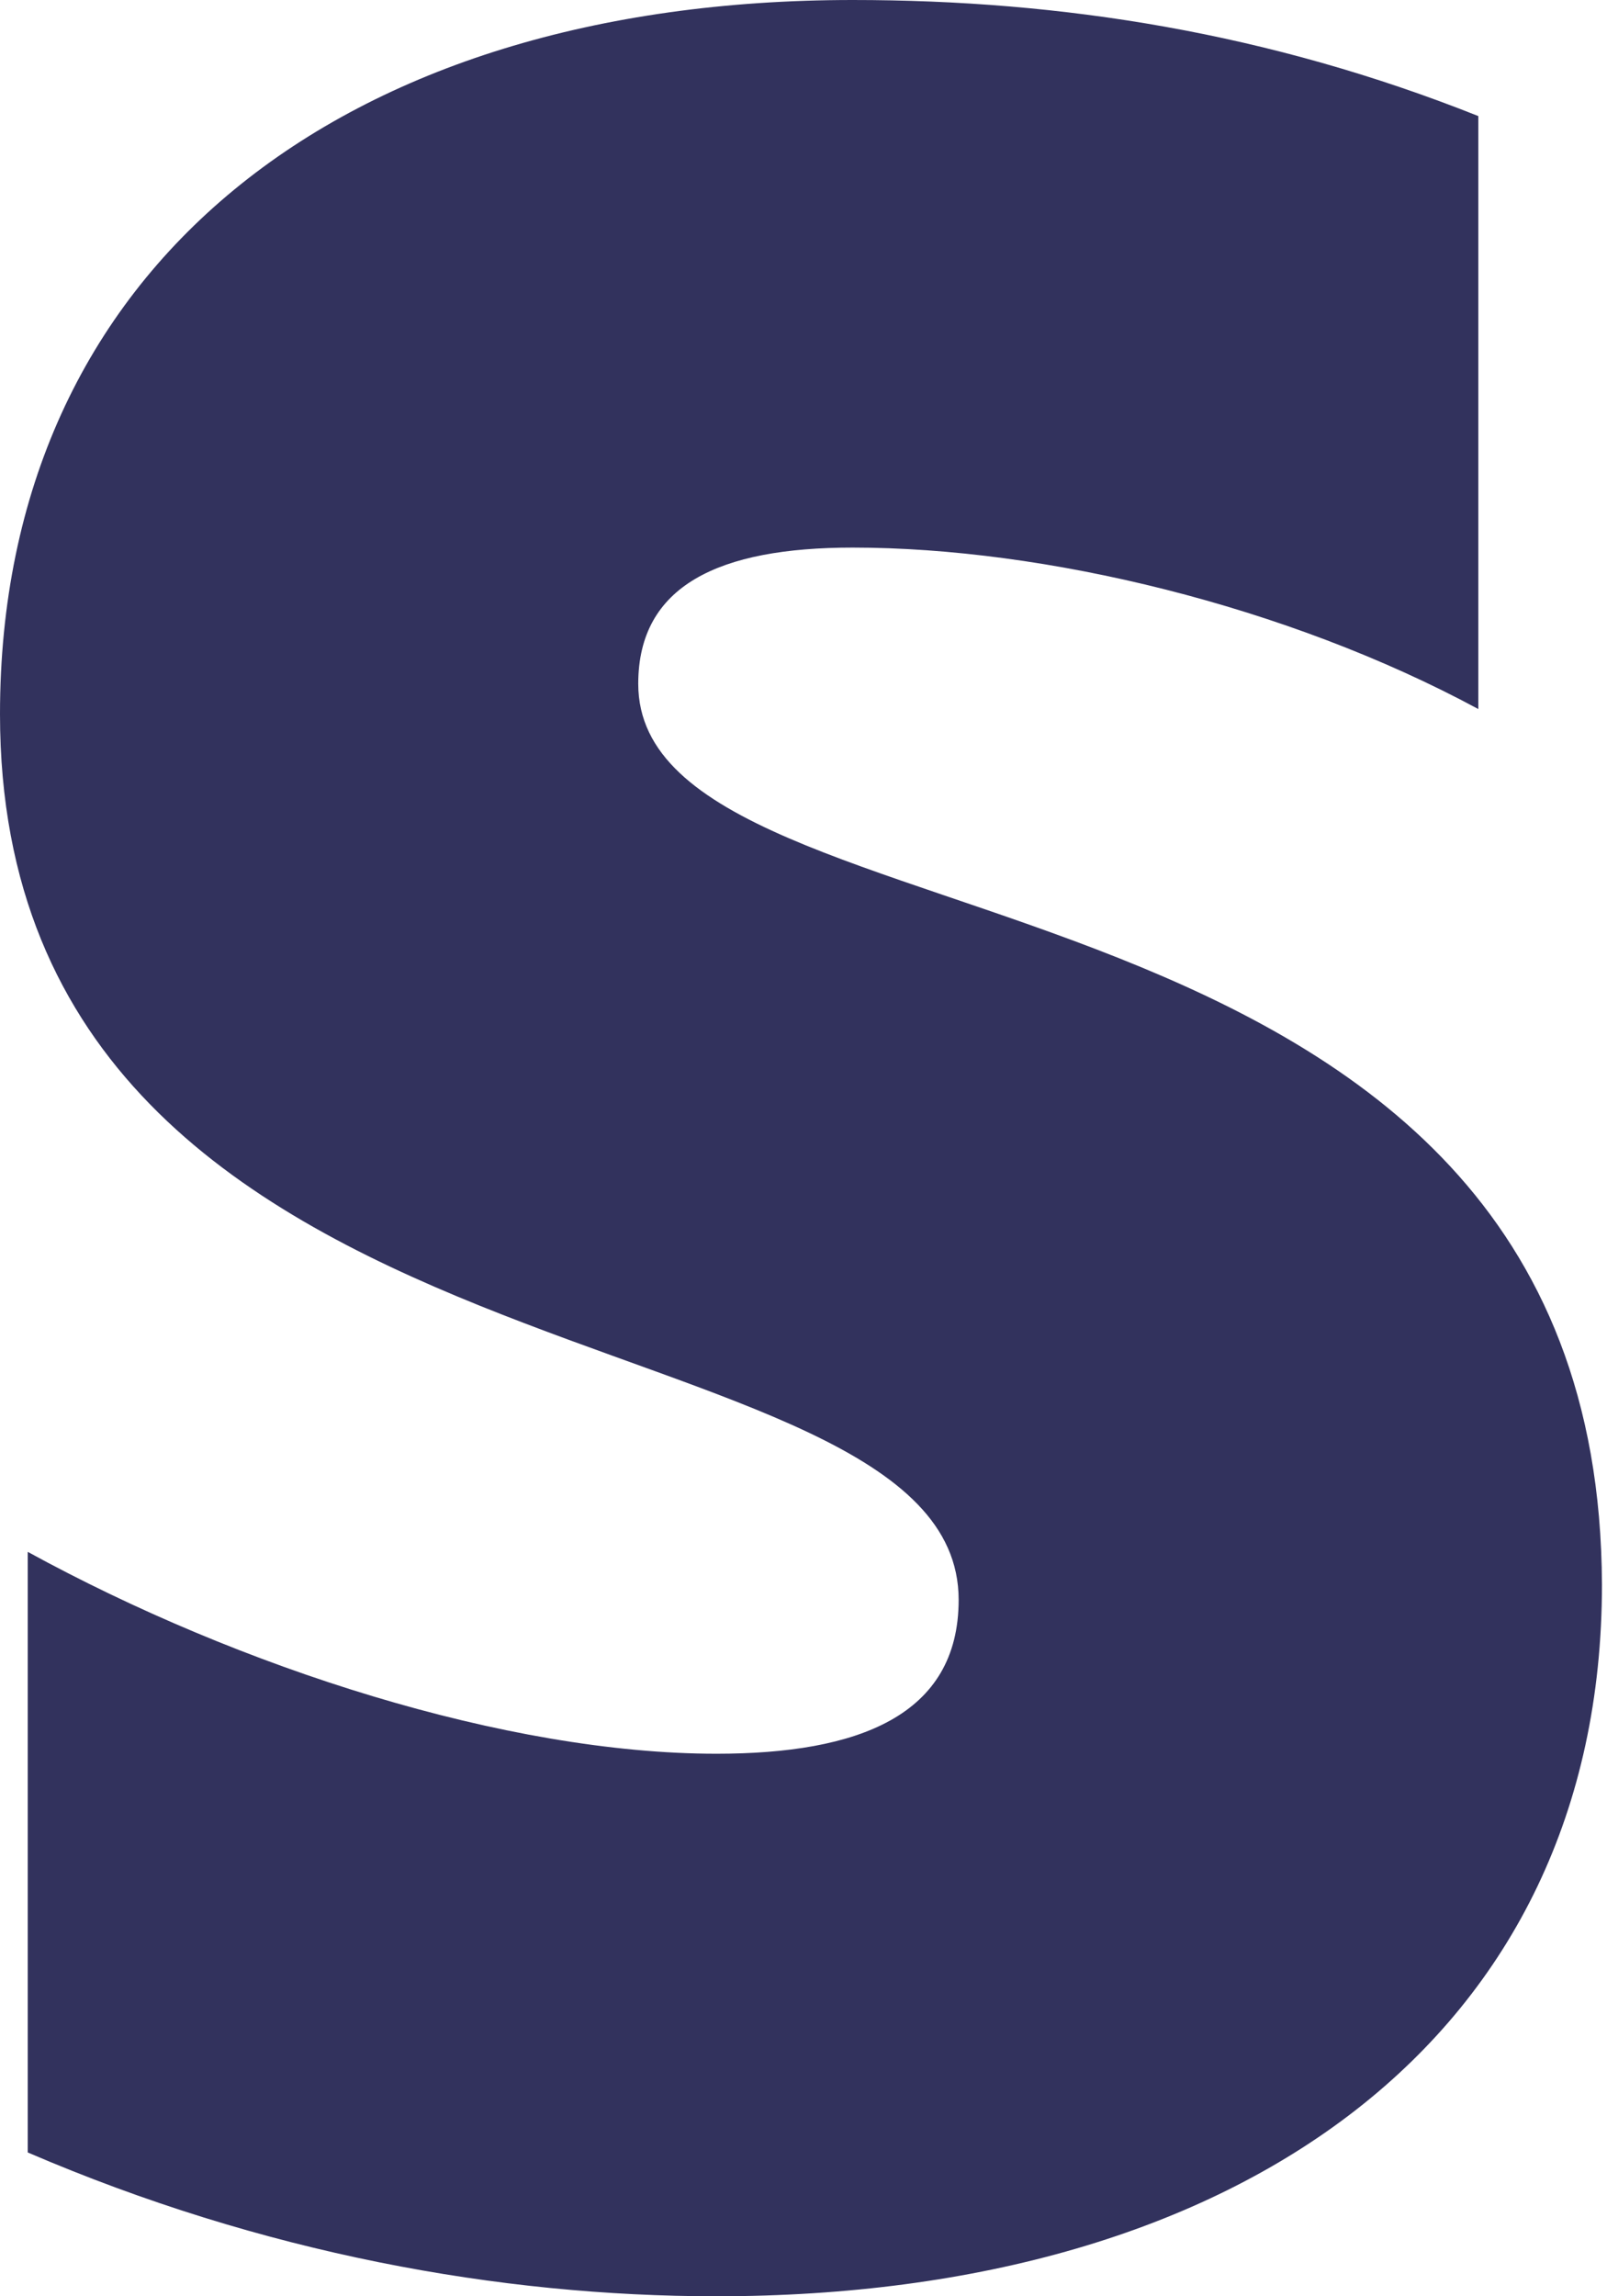
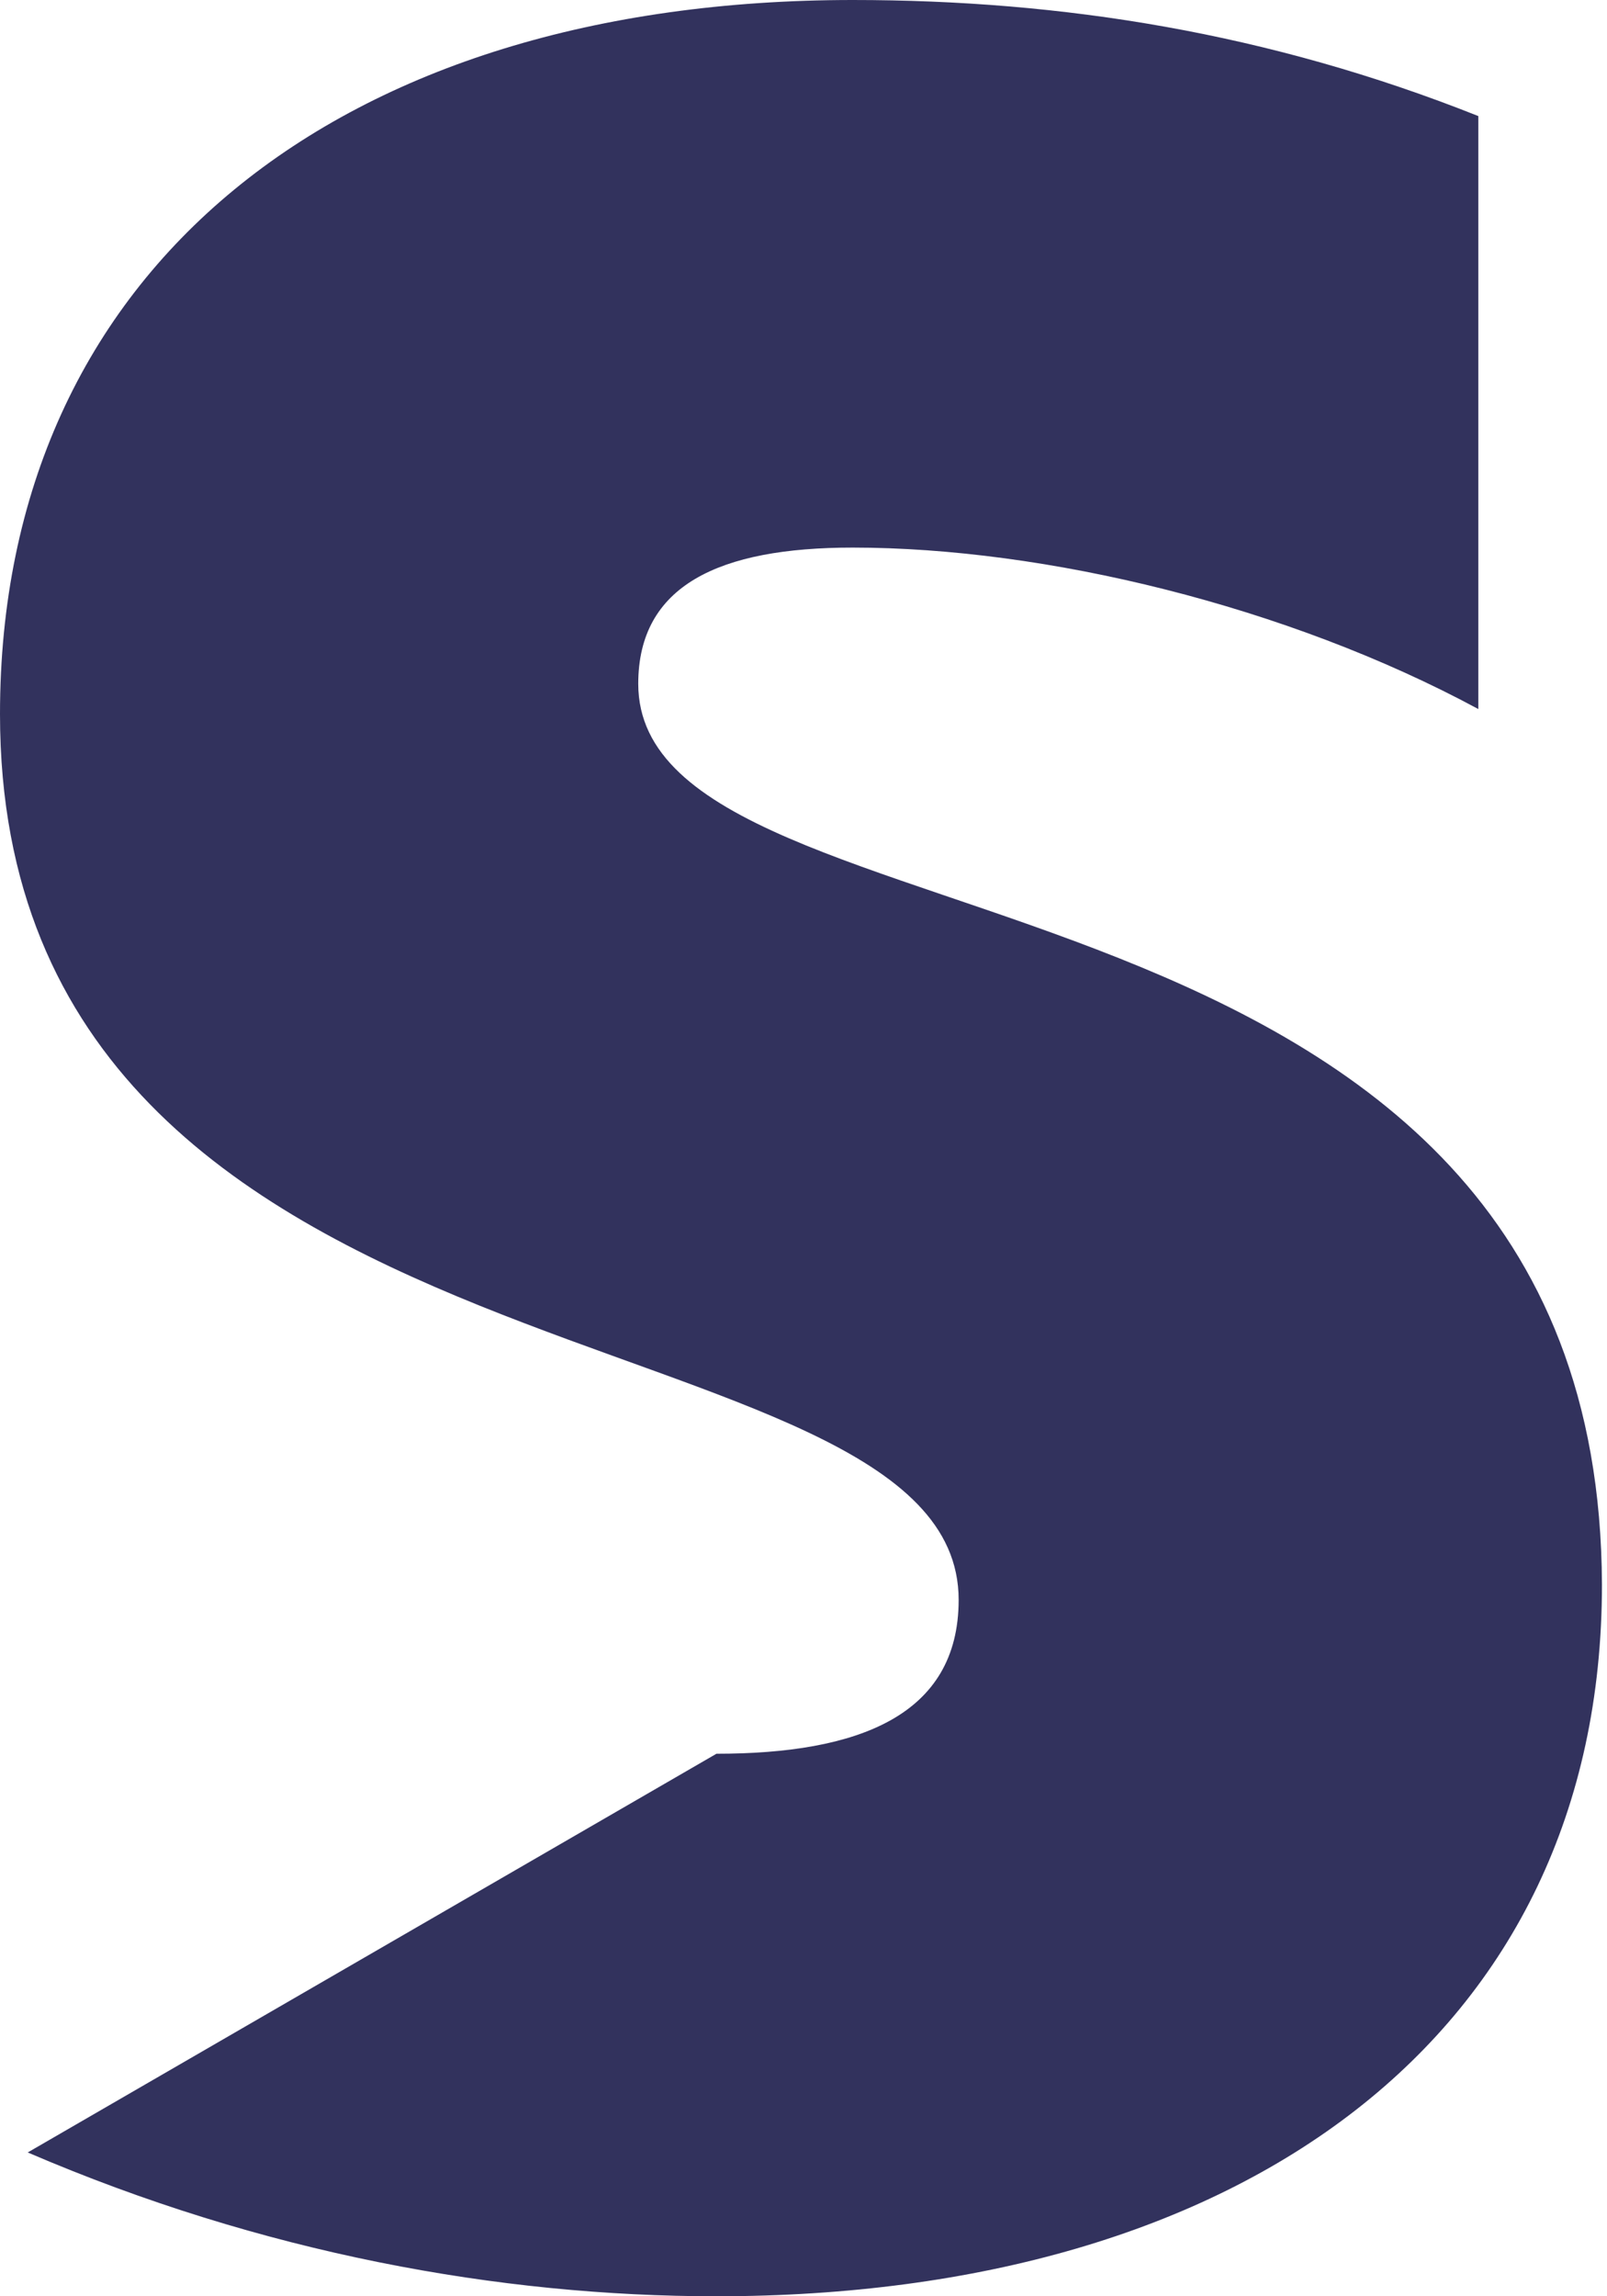
<svg xmlns="http://www.w3.org/2000/svg" width="42px" height="60px" viewBox="0 0 42 60" version="1.1">
  <title>Path 3</title>
  <desc>Created with Sketch.</desc>
  <g id="Page-1" stroke="none" stroke-width="1" fill="none" fill-rule="evenodd">
    <g id="Subscription-Apps" transform="translate(-256, -2486)" fill="#32325D">
      <g id="Path-3" transform="translate(256, 2486)">
-         <path d="M16.681,17.868 C16.681,15.297 18.791,14.308 22.286,14.308 C27.297,14.308 33.626,15.824 38.637,18.527 L38.637,3.033 C33.165,0.857 27.758,7.10542736e-15 22.286,7.10542736e-15 C8.901,7.10542736e-15 0,6.989 0,18.659 C0,36.857 25.055,33.956 25.055,41.802 C25.055,44.835 22.418,45.824 18.725,45.824 C13.253,45.824 6.264,43.582 0.725,40.549 L0.725,56.242 C6.857,58.879 13.055,60 18.725,60 C32.44,60 41.868,53.209 41.868,41.407 C41.802,21.758 16.681,25.253 16.681,17.868 Z" id="Path" />
+         <path d="M16.681,17.868 C16.681,15.297 18.791,14.308 22.286,14.308 C27.297,14.308 33.626,15.824 38.637,18.527 L38.637,3.033 C33.165,0.857 27.758,7.10542736e-15 22.286,7.10542736e-15 C8.901,7.10542736e-15 0,6.989 0,18.659 C0,36.857 25.055,33.956 25.055,41.802 C25.055,44.835 22.418,45.824 18.725,45.824 L0.725,56.242 C6.857,58.879 13.055,60 18.725,60 C32.44,60 41.868,53.209 41.868,41.407 C41.802,21.758 16.681,25.253 16.681,17.868 Z" id="Path" />
      </g>
    </g>
  </g>
</svg>